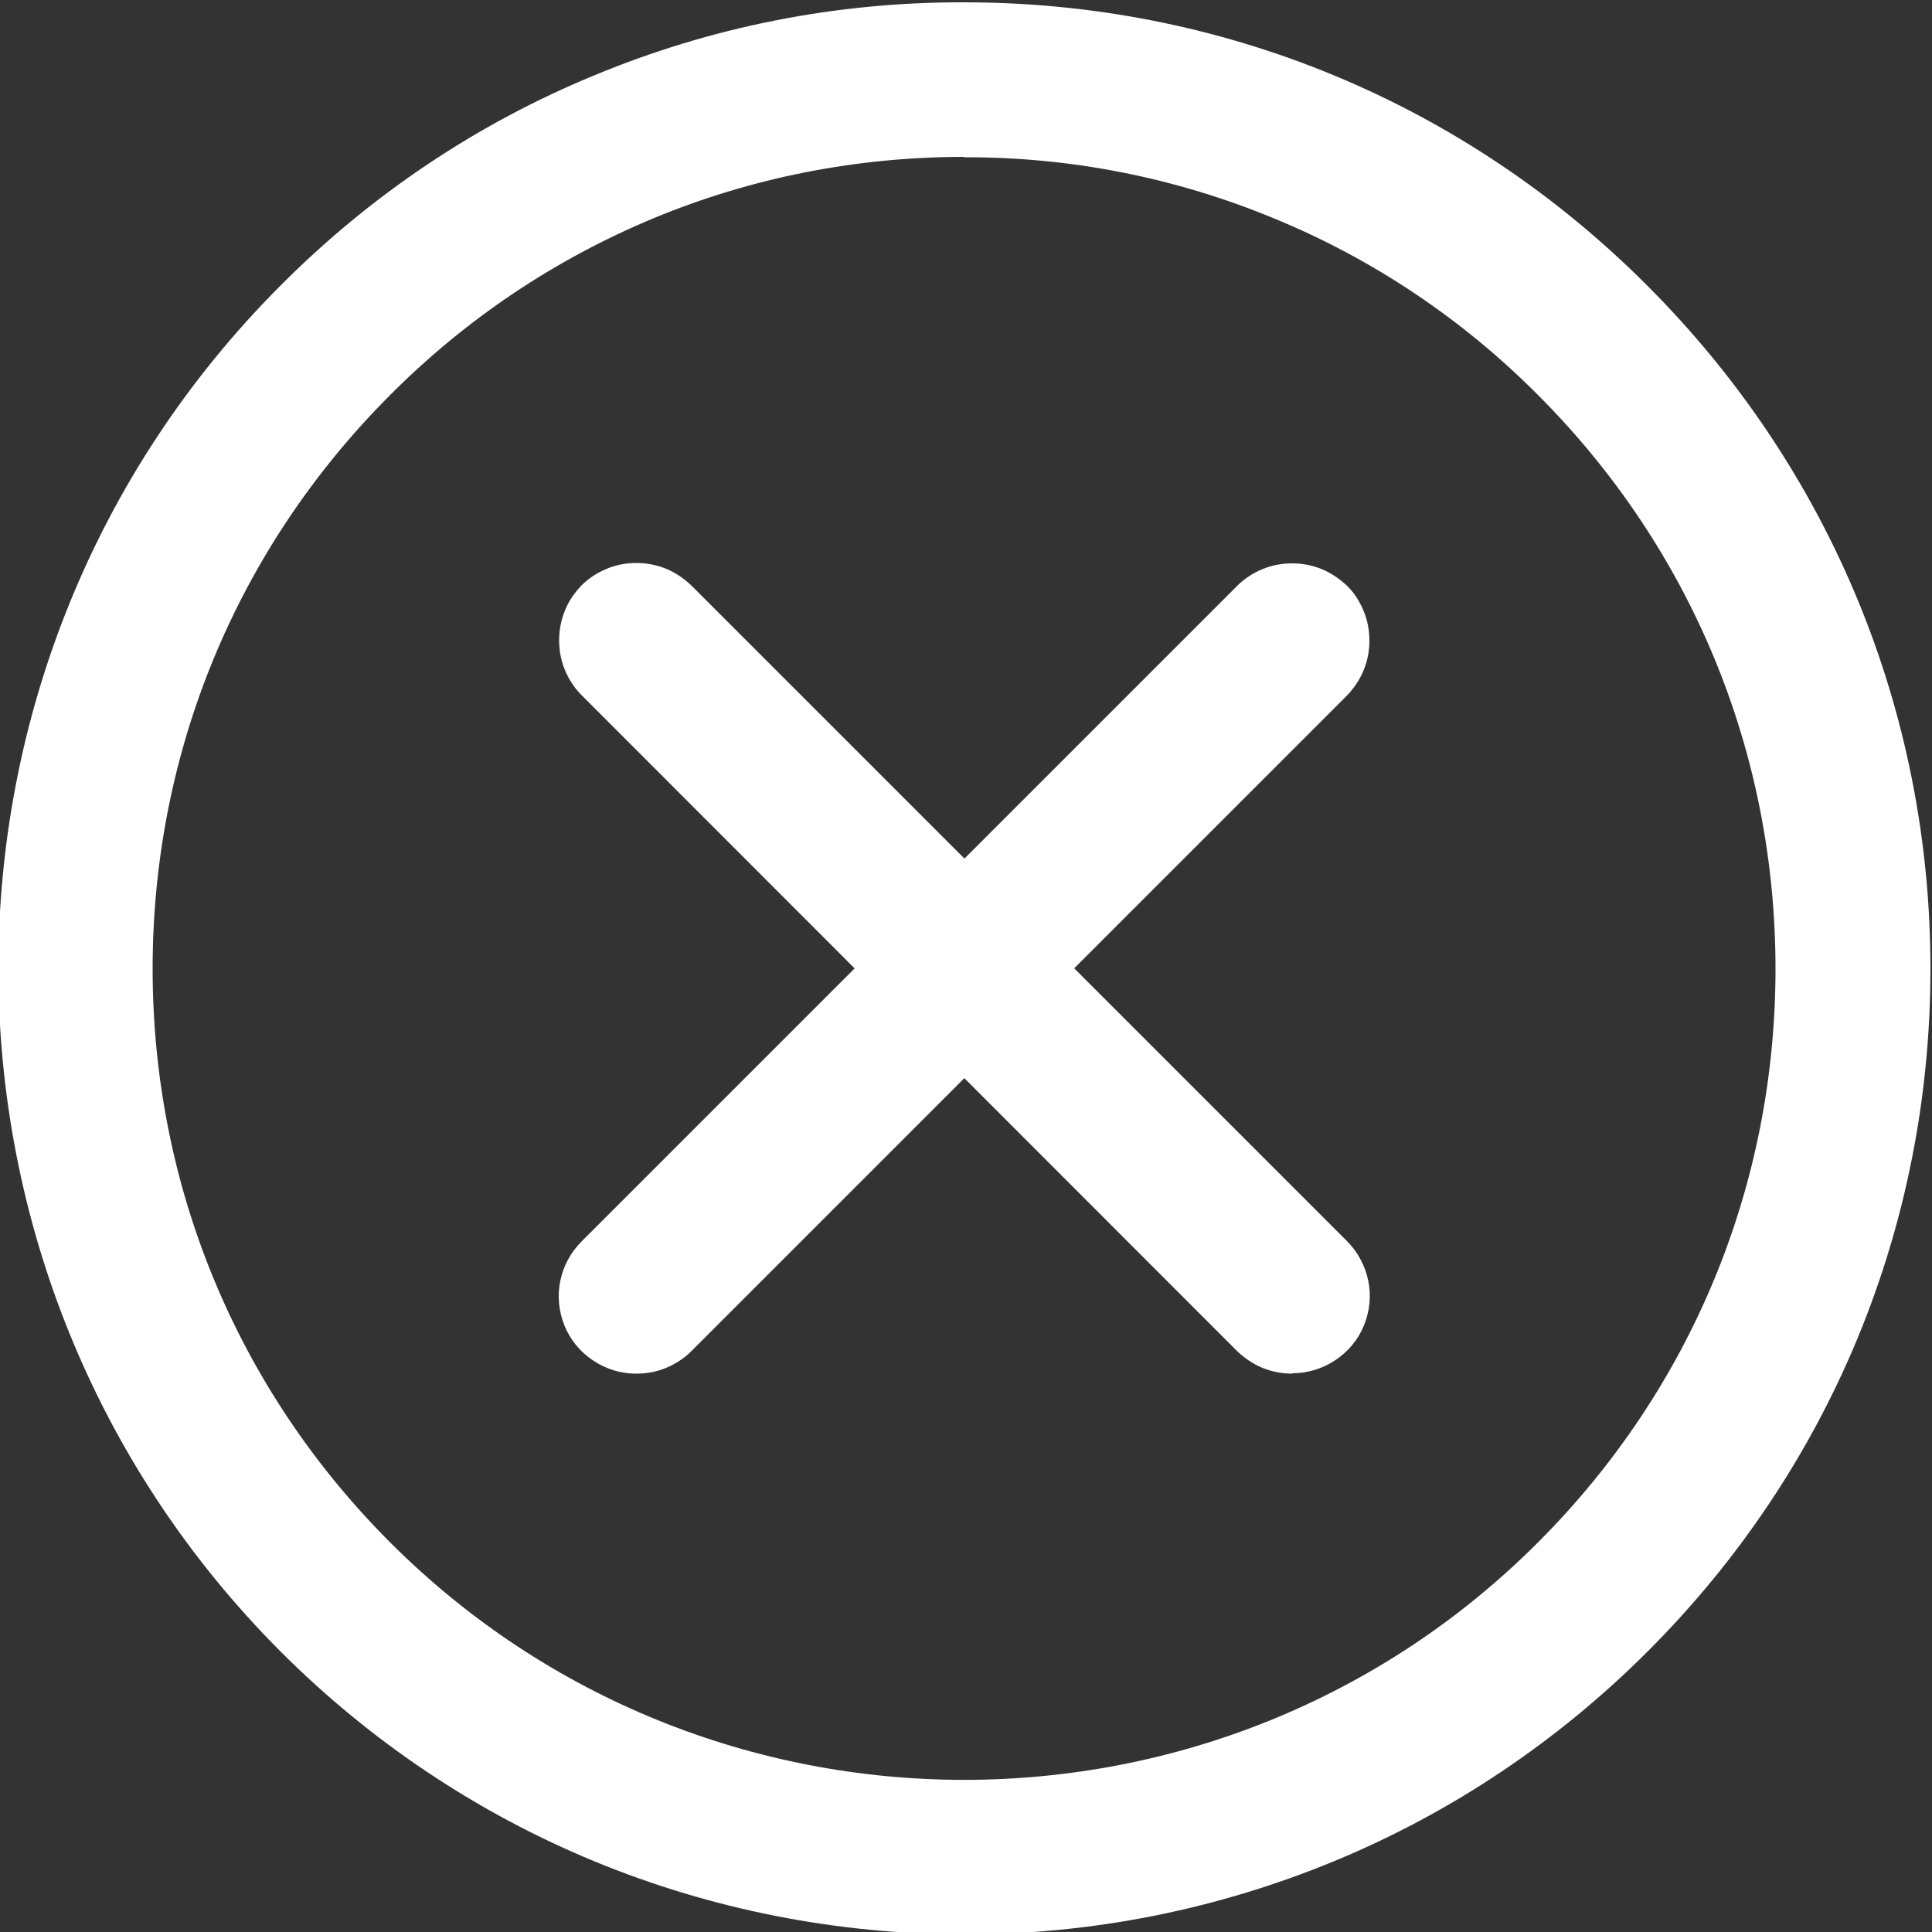
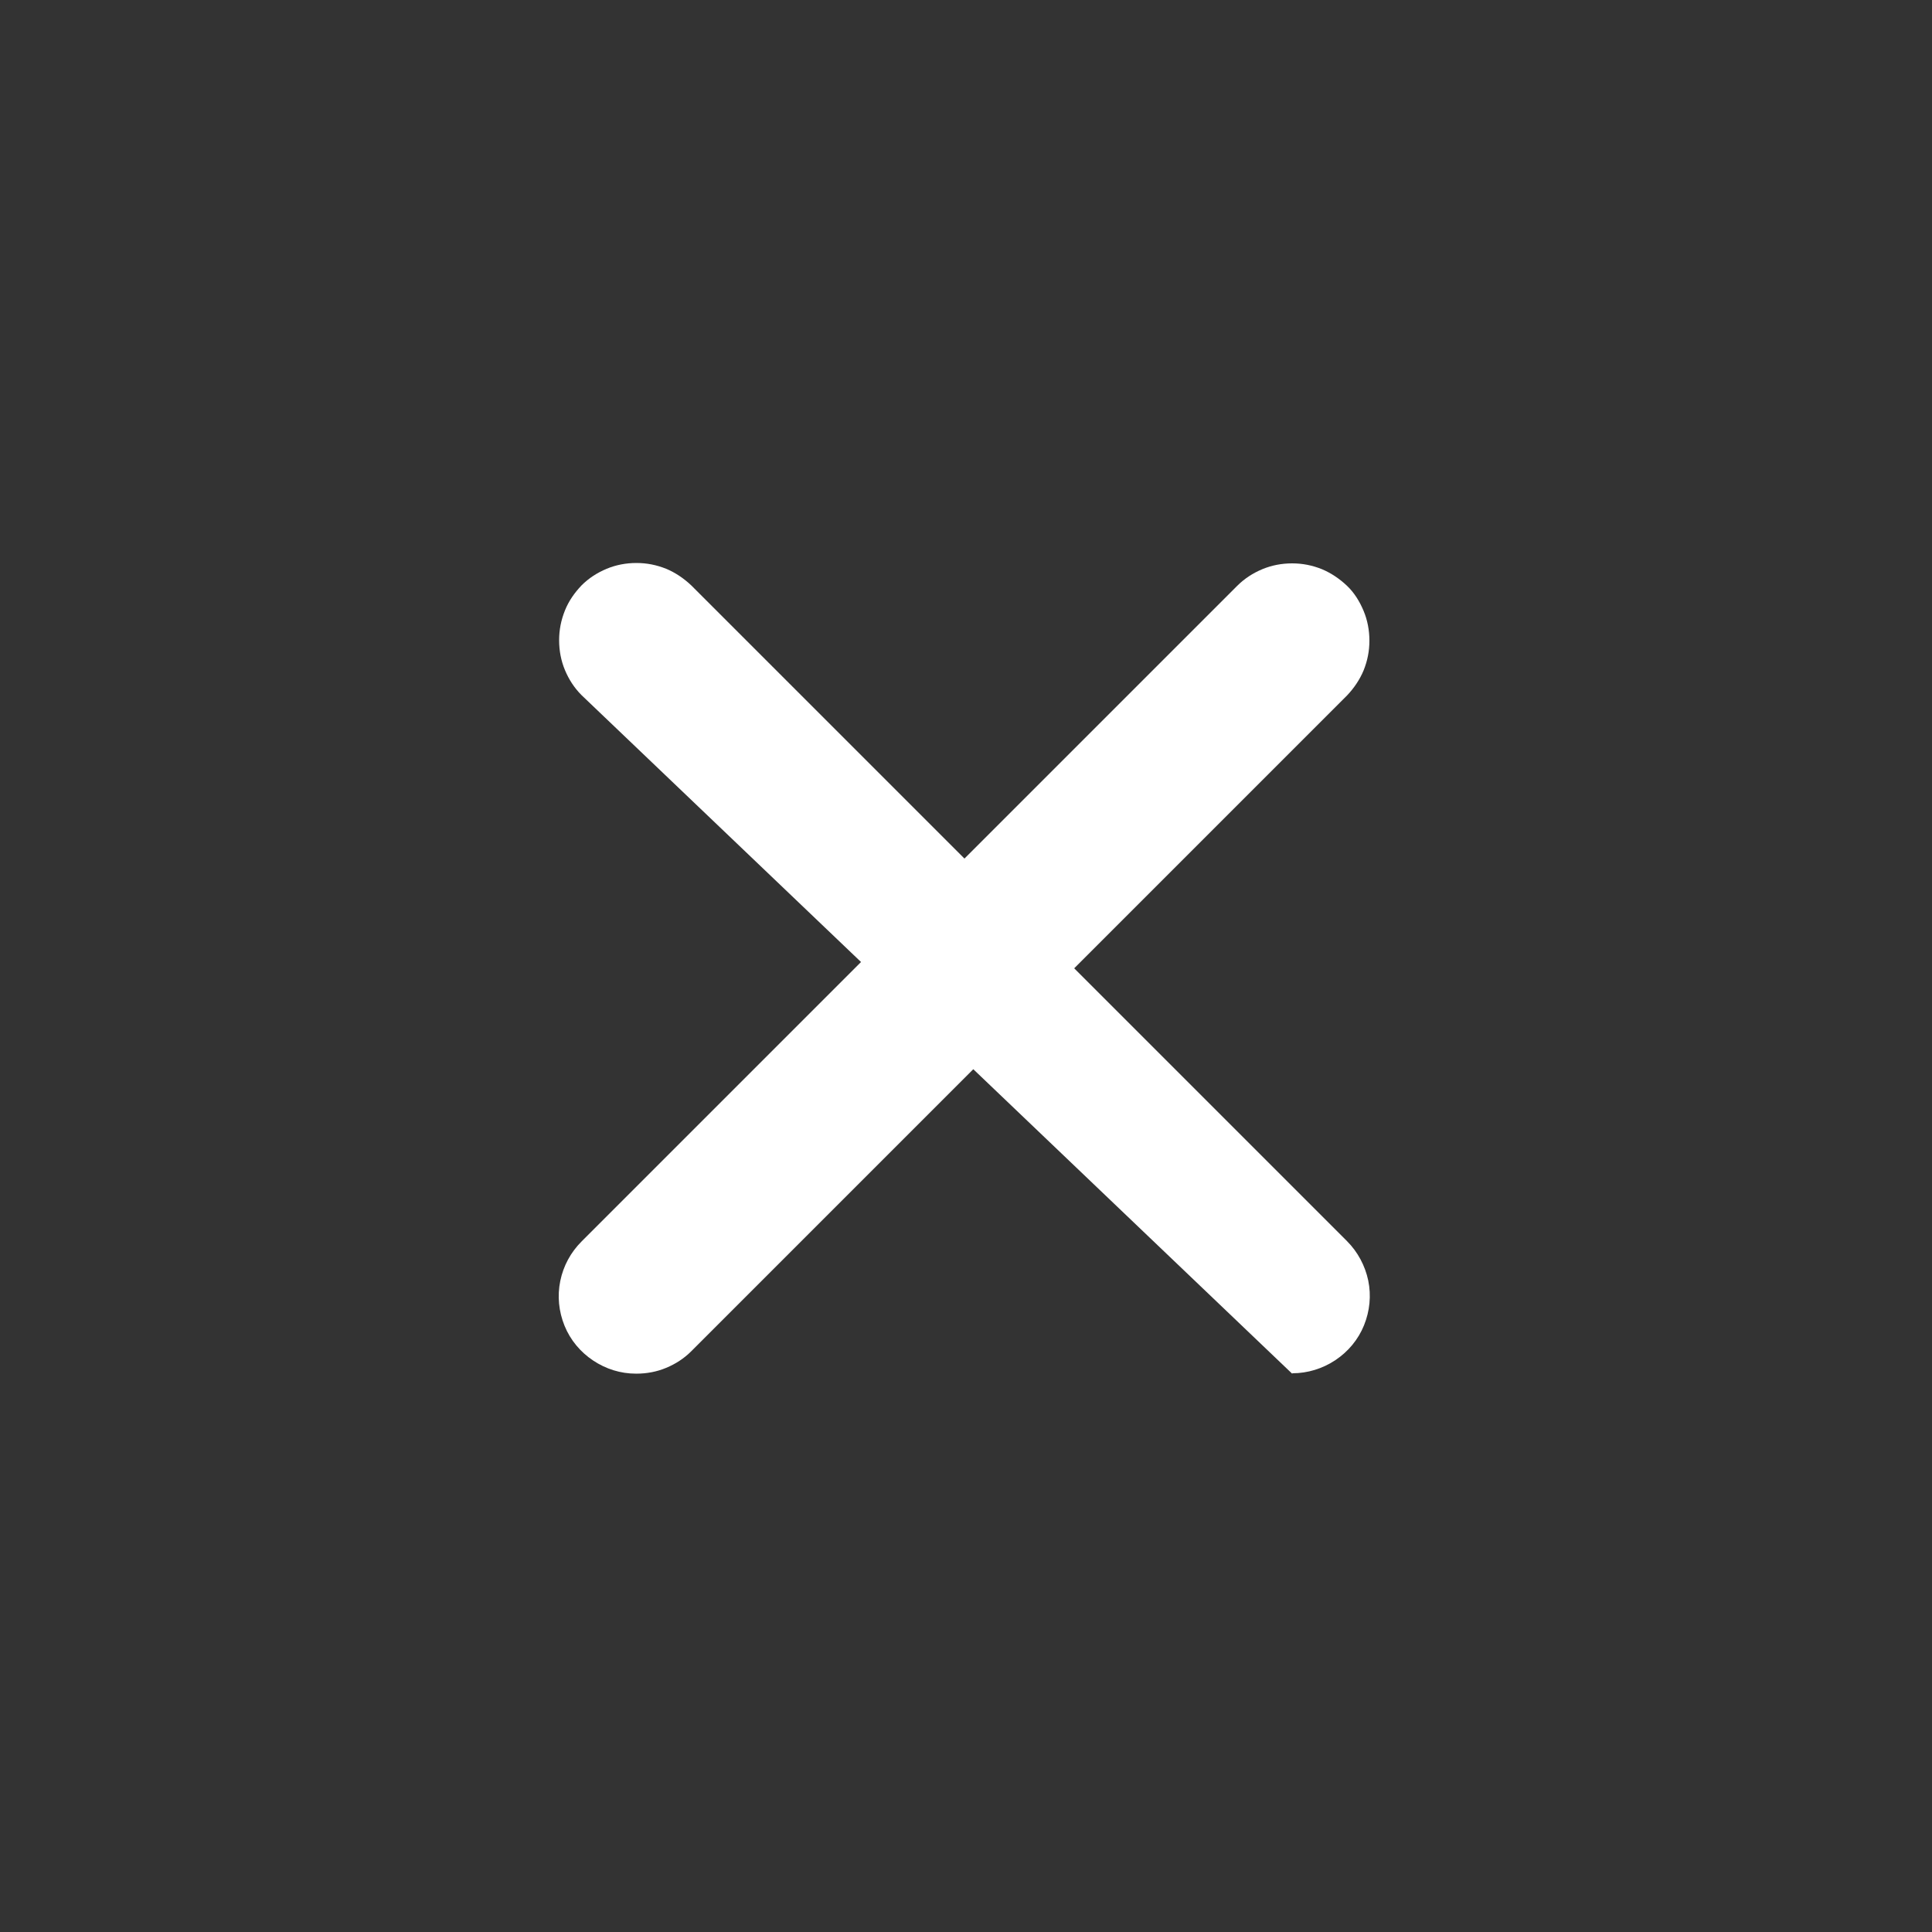
<svg xmlns="http://www.w3.org/2000/svg" id="Layer_1" viewBox="0 0 50 50">
  <rect x="0" y="0" width="50" height="50" fill="#333333" stroke="none" />
  <defs>
    <style>.cls-1{fill:#fff;}</style>
  </defs>
-   <path class="cls-1" d="m24.95,50.06c-3.28,0-6.54-.64-9.57-1.89s-5.79-3.1-8.11-5.42C-2.48,32.99-2.48,17.13,7.27,7.38c2.32-2.33,5.07-4.18,8.11-5.43C18.41.69,21.66.05,24.95.06c6.68,0,12.96,2.6,17.68,7.33,4.72,4.72,7.33,11,7.33,17.68s-2.6,12.96-7.33,17.68c-2.32,2.32-5.08,4.17-8.11,5.42-3.03,1.25-6.29,1.9-9.57,1.89h0Zm0-46c-2.76,0-5.49.53-8.04,1.59s-4.86,2.61-6.81,4.57c-3.97,3.97-6.15,9.24-6.15,14.85s2.18,10.88,6.15,14.85c8.19,8.19,21.52,8.19,29.7,0,3.97-3.97,6.15-9.24,6.15-14.85s-2.18-10.88-6.15-14.85c-1.95-1.96-4.26-3.51-6.81-4.56-2.55-1.06-5.28-1.6-8.04-1.59h0Z" />
  <path class="cls-1" d="m16.46,35.55c-.4,0-.78-.12-1.11-.34-.33-.22-.59-.53-.74-.9-.15-.37-.19-.77-.11-1.16.08-.39.27-.74.55-1.02l16.97-16.97c.19-.19.41-.33.65-.43.24-.1.5-.15.77-.15s.52.05.77.15c.24.1.46.25.65.43s.33.41.43.65.15.5.15.77-.05.52-.15.77c-.1.24-.25.46-.43.65l-16.97,16.97c-.19.19-.41.33-.65.43-.24.1-.5.15-.77.15Z" />
-   <path class="cls-1" d="m33.44,35.55c-.26,0-.52-.05-.77-.15-.24-.1-.46-.25-.65-.43L15.05,17.99c-.19-.19-.33-.41-.43-.65-.1-.24-.15-.5-.15-.77s.05-.52.15-.77.25-.46.43-.65c.19-.19.41-.33.65-.43.24-.1.5-.15.77-.15s.52.05.77.15c.24.1.46.25.65.43l16.97,16.97c.28.28.47.64.55,1.02.08.39.04.79-.11,1.16-.15.37-.41.68-.74.9-.33.22-.72.34-1.11.34h0Z" />
+   <path class="cls-1" d="m33.44,35.55L15.05,17.99c-.19-.19-.33-.41-.43-.65-.1-.24-.15-.5-.15-.77s.05-.52.15-.77.25-.46.43-.65c.19-.19.41-.33.65-.43.24-.1.5-.15.77-.15s.52.05.77.15c.24.1.46.25.65.43l16.97,16.97c.28.28.47.64.55,1.02.08.39.04.79-.11,1.16-.15.37-.41.68-.74.9-.33.22-.72.34-1.11.34h0Z" />
</svg>